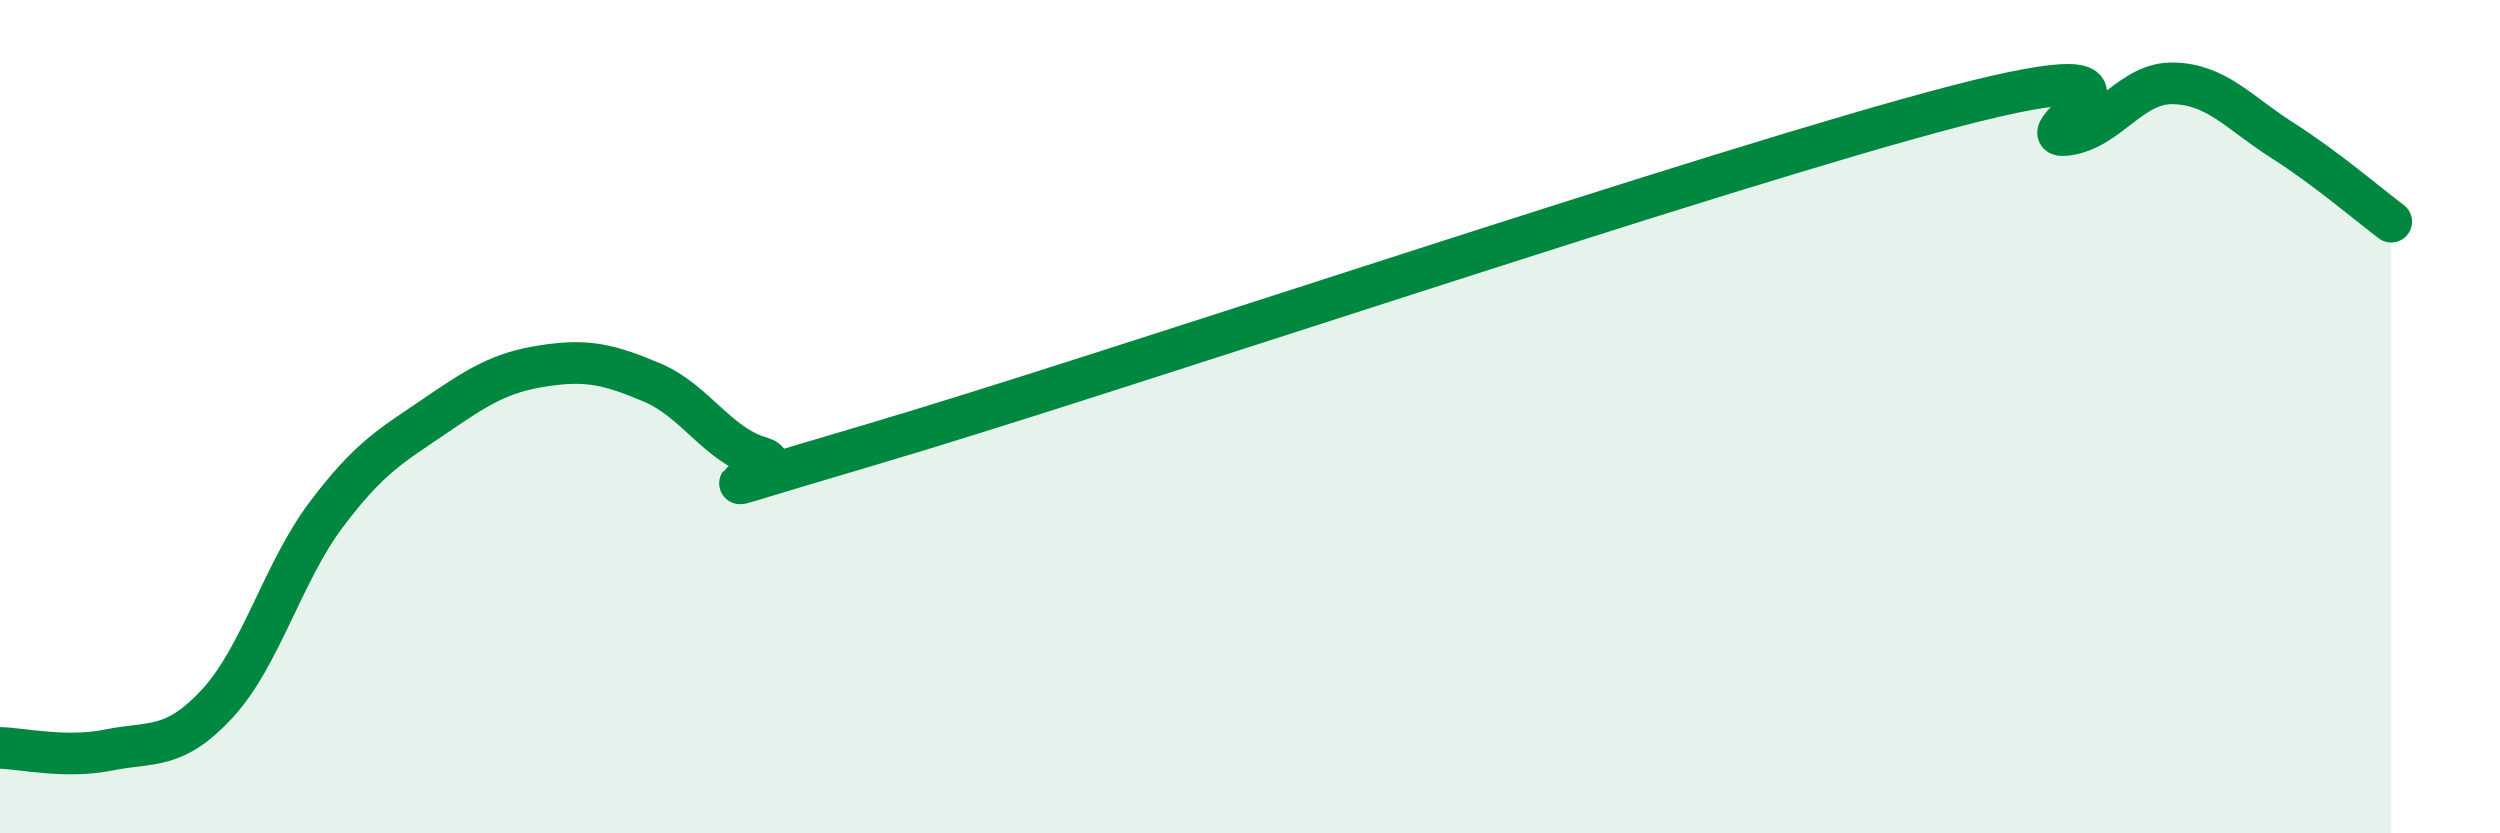
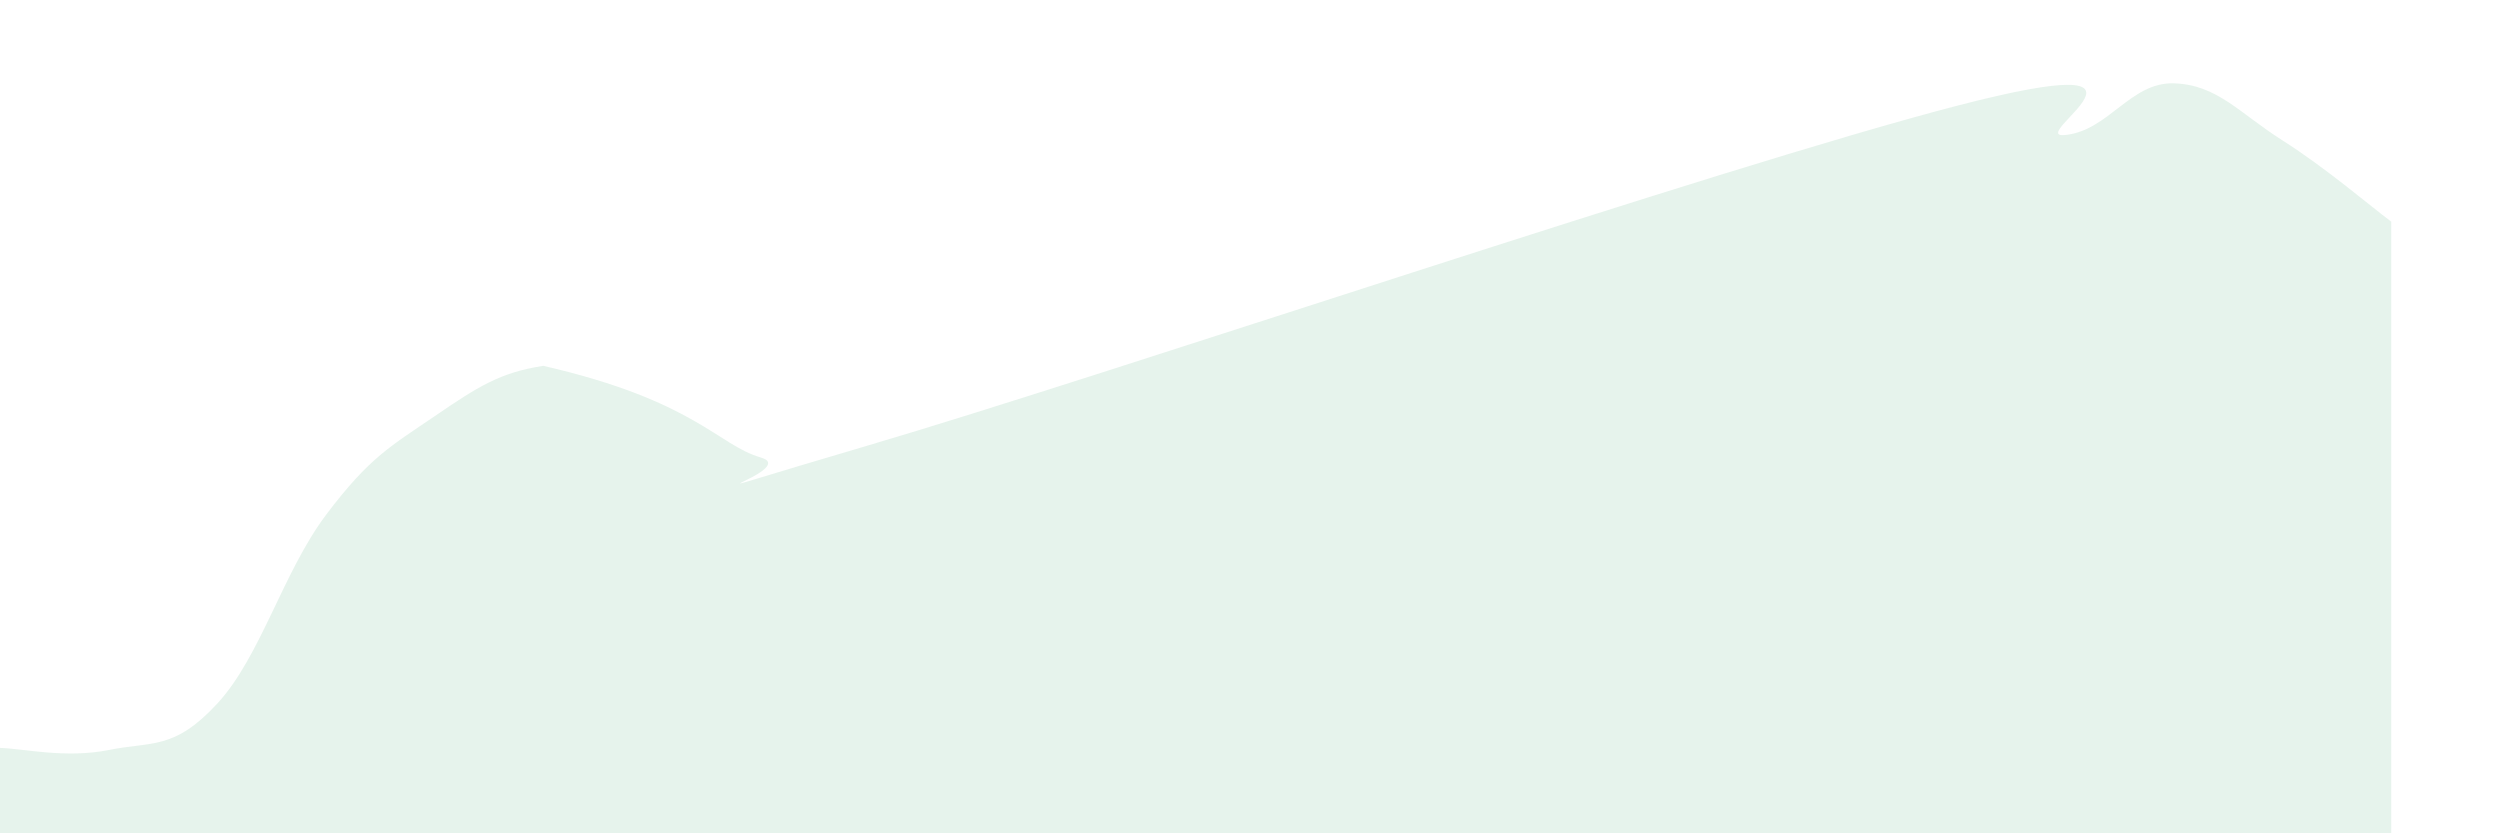
<svg xmlns="http://www.w3.org/2000/svg" width="60" height="20" viewBox="0 0 60 20">
-   <path d="M 0,17.95 C 0.52,17.96 1.57,18.21 2.61,18 C 3.65,17.79 4.18,18.01 5.22,16.88 C 6.26,15.75 6.79,13.73 7.83,12.35 C 8.87,10.97 9.39,10.7 10.43,9.99 C 11.47,9.28 12,8.94 13.04,8.78 C 14.08,8.62 14.61,8.74 15.65,9.18 C 16.69,9.62 17.22,10.68 18.26,10.98 C 19.3,11.28 15.13,12.37 20.87,10.68 C 26.61,8.99 41.22,4.03 46.96,2.54 C 52.7,1.05 48.53,3.35 49.57,3.24 C 50.61,3.13 51.13,1.97 52.17,2 C 53.21,2.03 53.74,2.71 54.78,3.37 C 55.82,4.03 56.87,4.93 57.39,5.32L57.39 20L0 20Z" fill="#008740" opacity="0.1" stroke-linecap="round" stroke-linejoin="round" />
-   <path d="M 0,17.95 C 0.52,17.96 1.57,18.21 2.61,18 C 3.65,17.79 4.18,18.01 5.22,16.88 C 6.26,15.75 6.79,13.73 7.83,12.35 C 8.87,10.97 9.39,10.7 10.43,9.99 C 11.47,9.28 12,8.94 13.04,8.78 C 14.08,8.62 14.61,8.74 15.65,9.18 C 16.69,9.62 17.22,10.68 18.26,10.98 C 19.3,11.28 15.13,12.37 20.87,10.68 C 26.61,8.99 41.22,4.03 46.96,2.54 C 52.7,1.05 48.53,3.35 49.57,3.24 C 50.61,3.13 51.13,1.97 52.17,2 C 53.21,2.03 53.74,2.71 54.78,3.37 C 55.82,4.03 56.87,4.93 57.39,5.32" stroke="#008740" stroke-width="1" fill="none" stroke-linecap="round" stroke-linejoin="round" />
+   <path d="M 0,17.95 C 0.52,17.96 1.57,18.21 2.61,18 C 3.65,17.79 4.18,18.01 5.22,16.88 C 6.26,15.75 6.79,13.73 7.83,12.35 C 8.87,10.97 9.39,10.7 10.43,9.99 C 11.47,9.28 12,8.94 13.04,8.78 C 16.69,9.62 17.22,10.68 18.26,10.98 C 19.3,11.28 15.13,12.37 20.87,10.68 C 26.61,8.99 41.22,4.03 46.96,2.54 C 52.7,1.05 48.53,3.35 49.57,3.24 C 50.61,3.13 51.13,1.97 52.17,2 C 53.21,2.03 53.74,2.71 54.78,3.37 C 55.82,4.03 56.87,4.93 57.39,5.32L57.39 20L0 20Z" fill="#008740" opacity="0.1" stroke-linecap="round" stroke-linejoin="round" />
</svg>